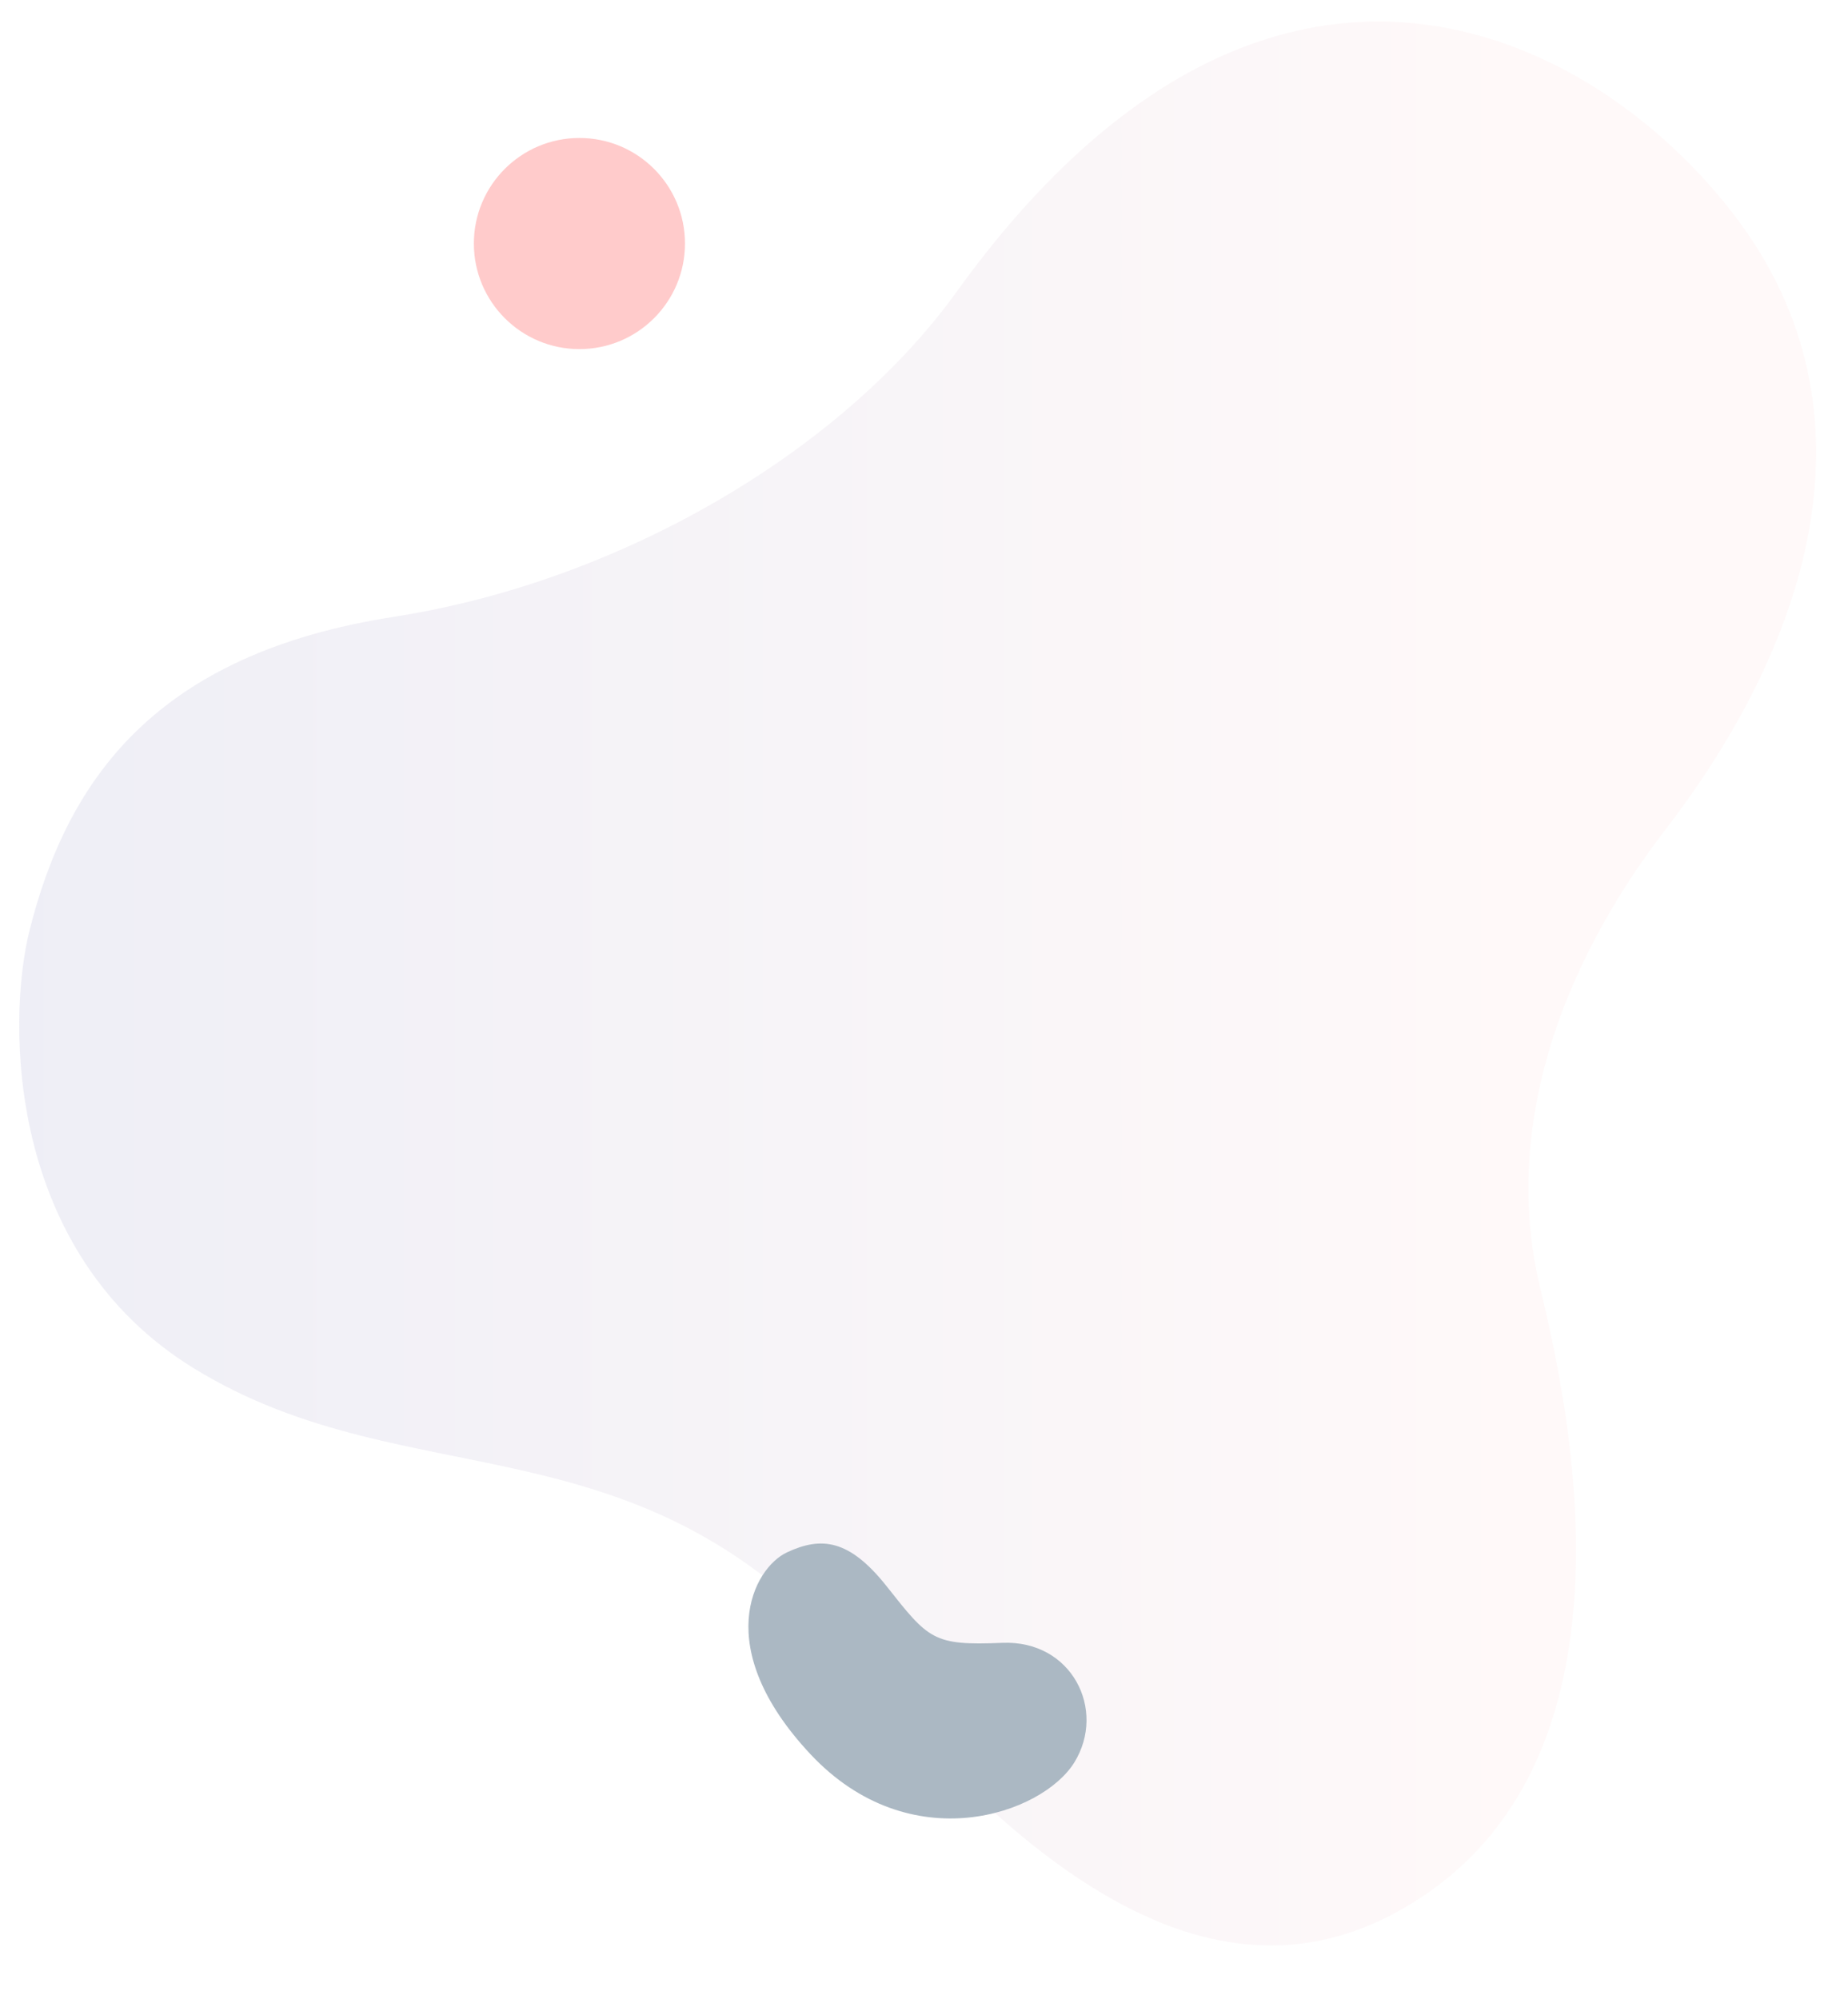
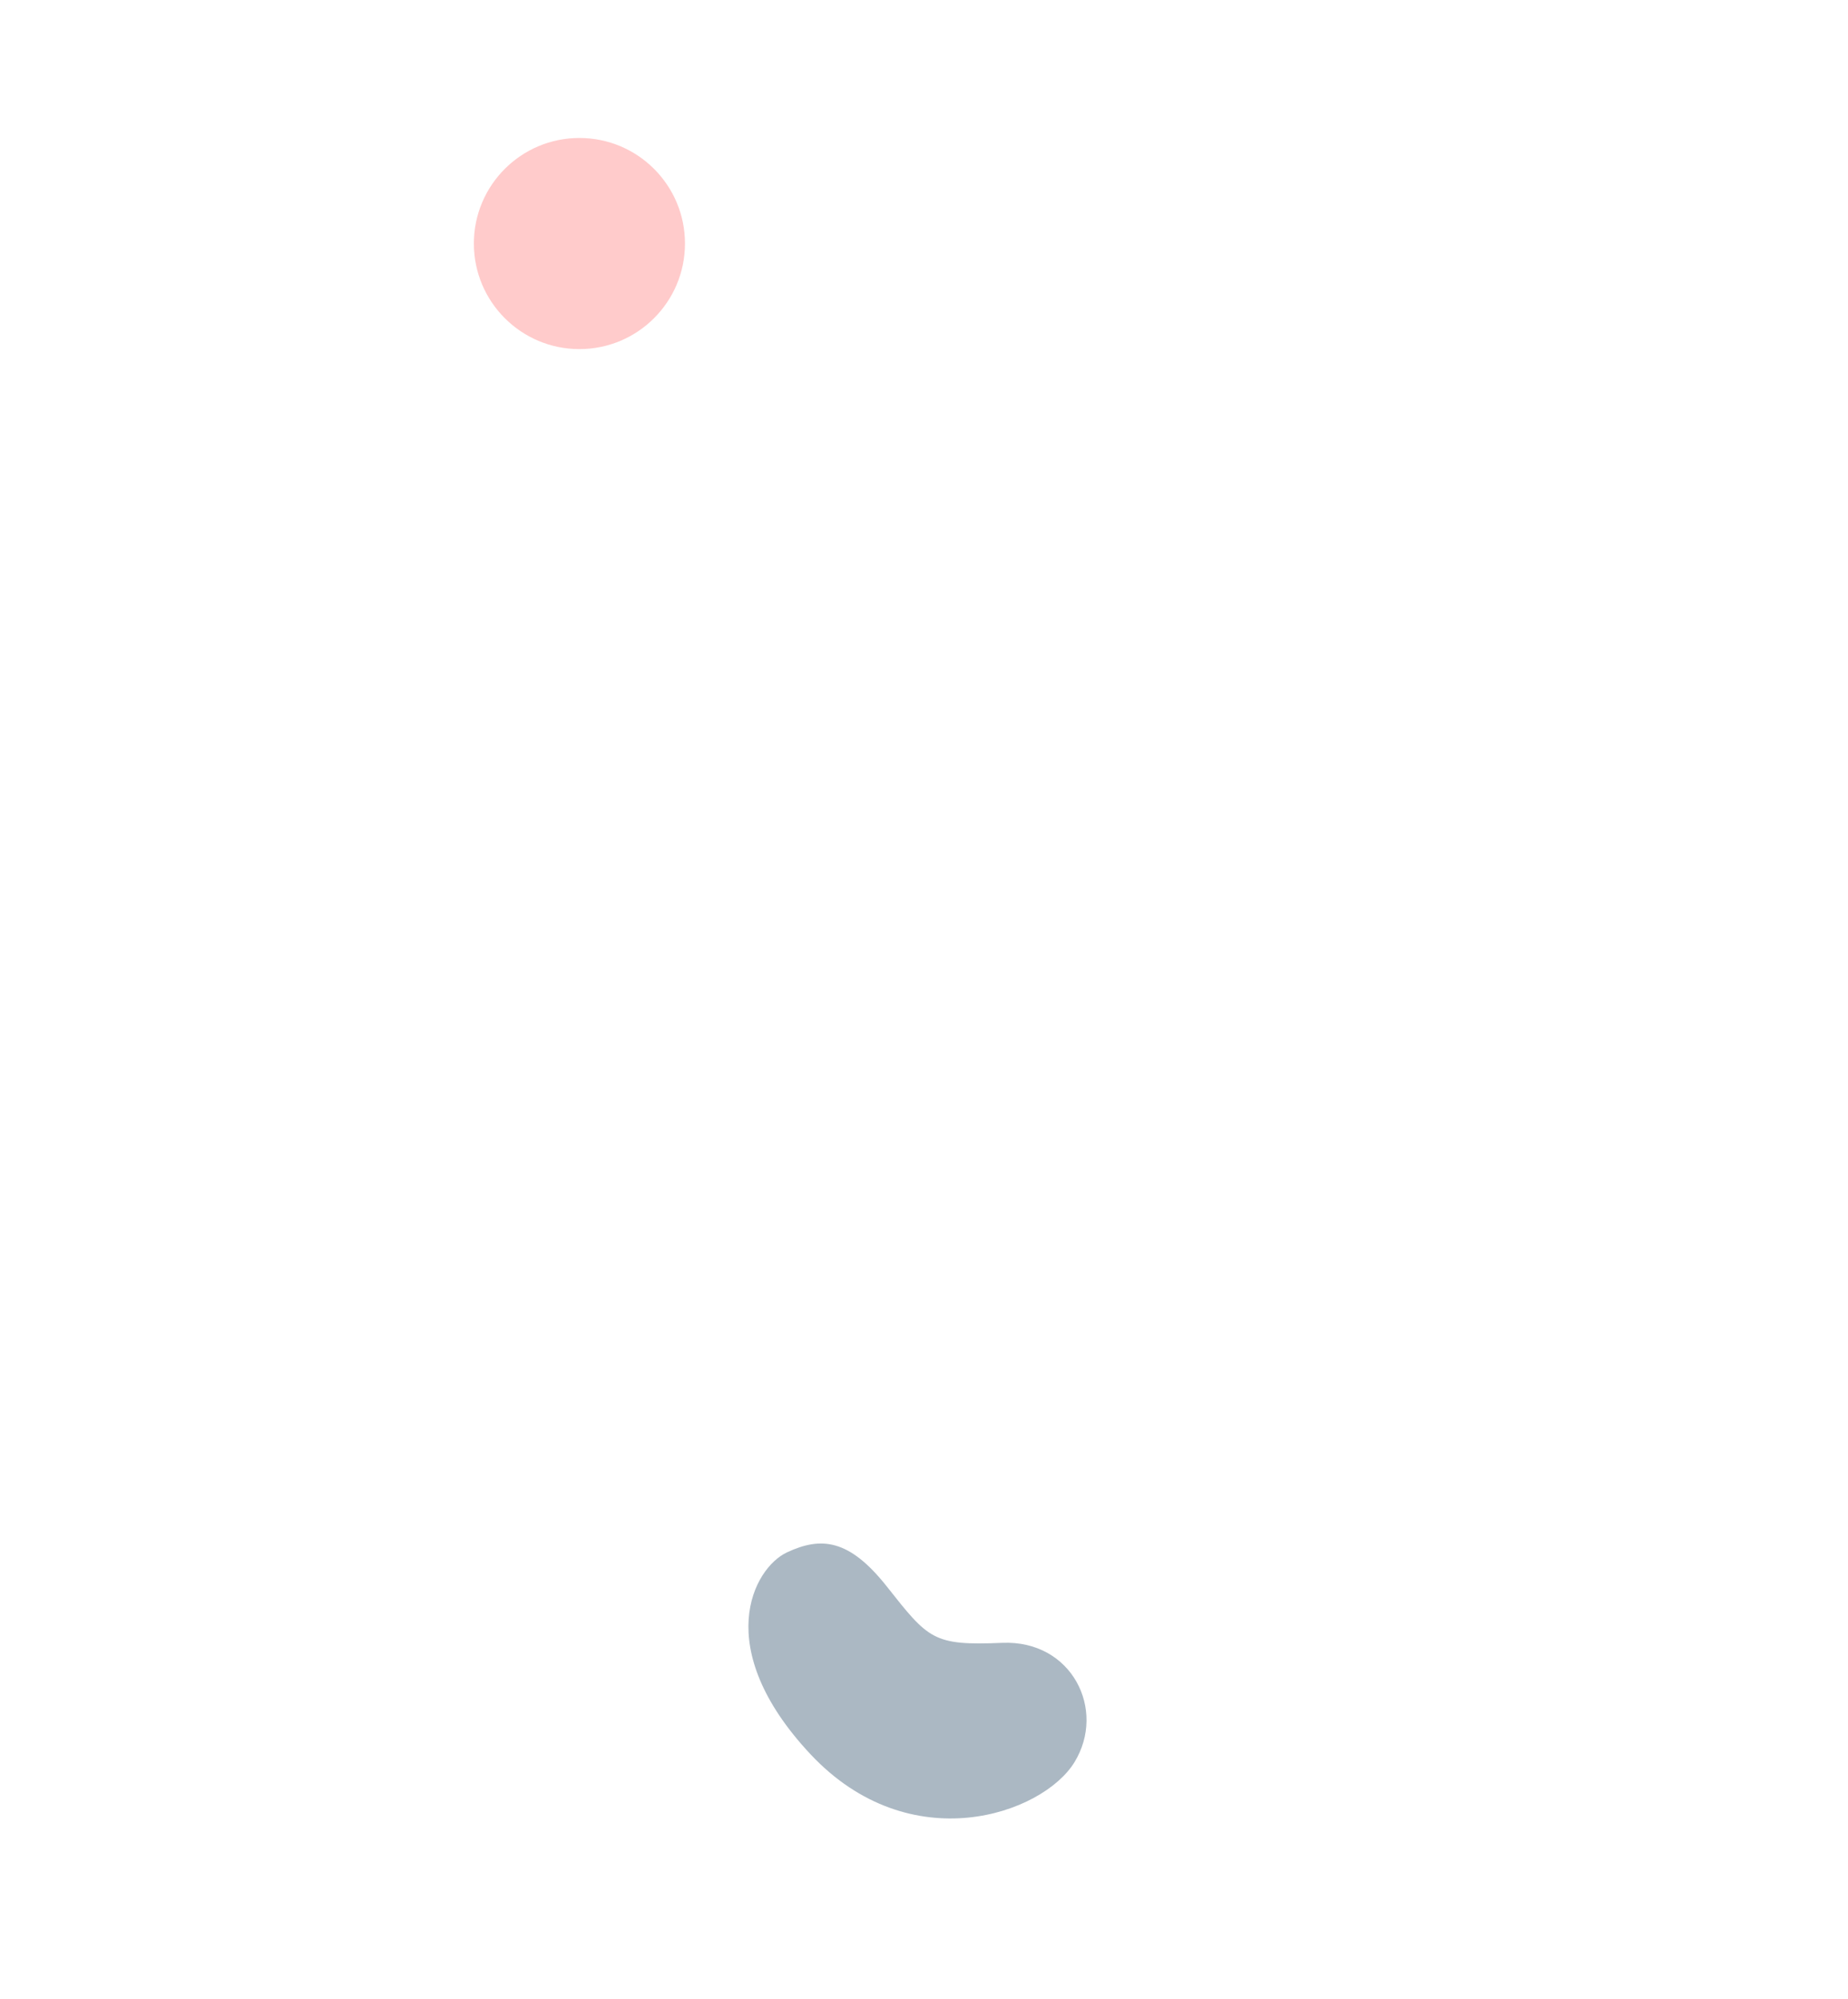
<svg xmlns="http://www.w3.org/2000/svg" version="1.1" id="Layer_1" x="0px" y="0px" viewBox="0 0 576 623" style="enable-background:new 0 0 576 623;" xml:space="preserve">
  <style type="text/css"> .st0{opacity:0.11;fill:url(#SVGID_1_);} .st1{fill:#FFCBCB;} .st2{fill:#ABB8C3;} </style>
  <linearGradient id="SVGID_1_" gradientUnits="userSpaceOnUse" x1="6" y1="306.476" x2="566" y2="306.476">
    <stop offset="0" style="stop-color:#6667AB" />
    <stop offset="0.841" style="stop-color:#FFCBCB" />
  </linearGradient>
-   <path class="st0" d="M60.5,426.5c68.2,41.8,140.2,12.6,208.1,94.6c64.5,77.9,122.5,106.4,176.6,68.7c46.6-32.4,56.9-98.6,35-187.8 c-11.9-48.5,5-99.3,38.8-143.3c46.6-60.6,65.6-130.1,24.3-187.9C502,13,397.6-47,298.2,90.9C262.1,141,193.1,181.2,123,192.2 C48.5,203.7,20.9,243,9.1,290.4C2.3,318.1,1.7,390.4,60.5,426.5z" />
  <circle class="st1" cx="180.6" cy="75.9" r="32.9" />
  <path class="st2" d="M252.6,546.7c31.1,33.2,72.4,18.7,82.3,2.5c10-16.3-0.8-38.1-22.5-37.2c-21.6,0.9-22.9-1-36.1-17.7 c-11.6-14.6-20.3-15.5-31-10.5C234.8,488.7,221.5,513.5,252.6,546.7z" />
</svg>